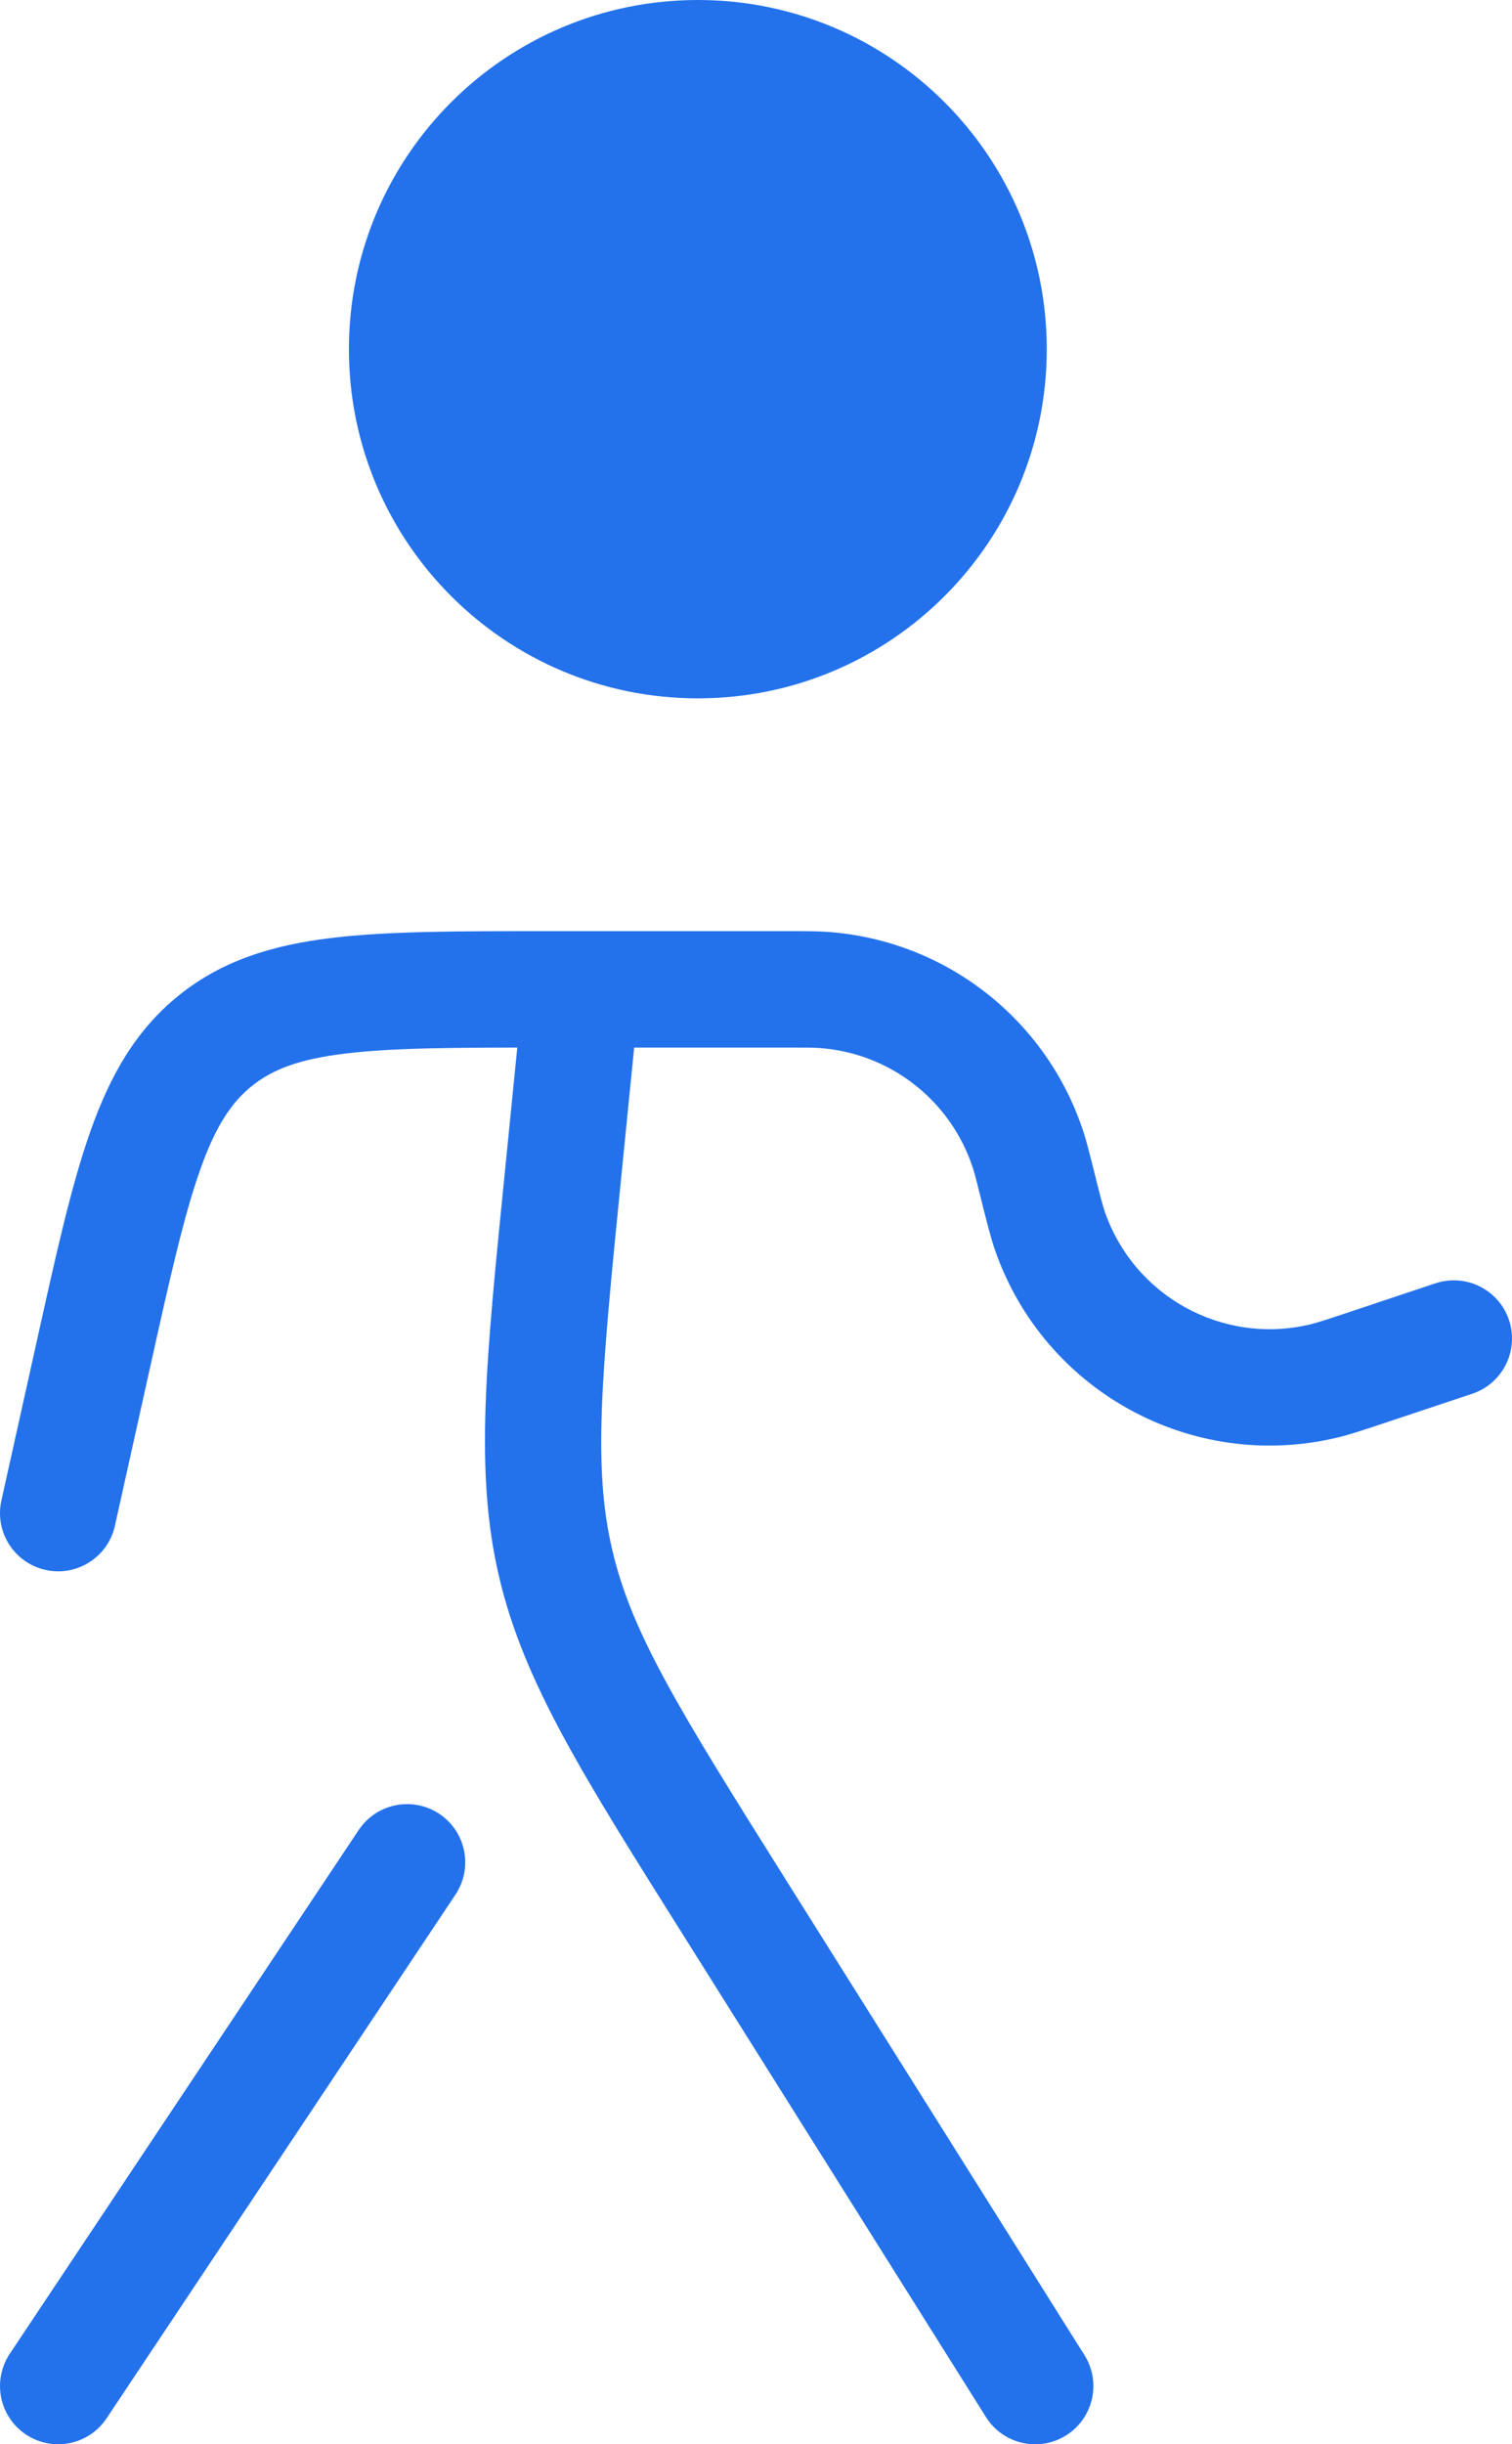
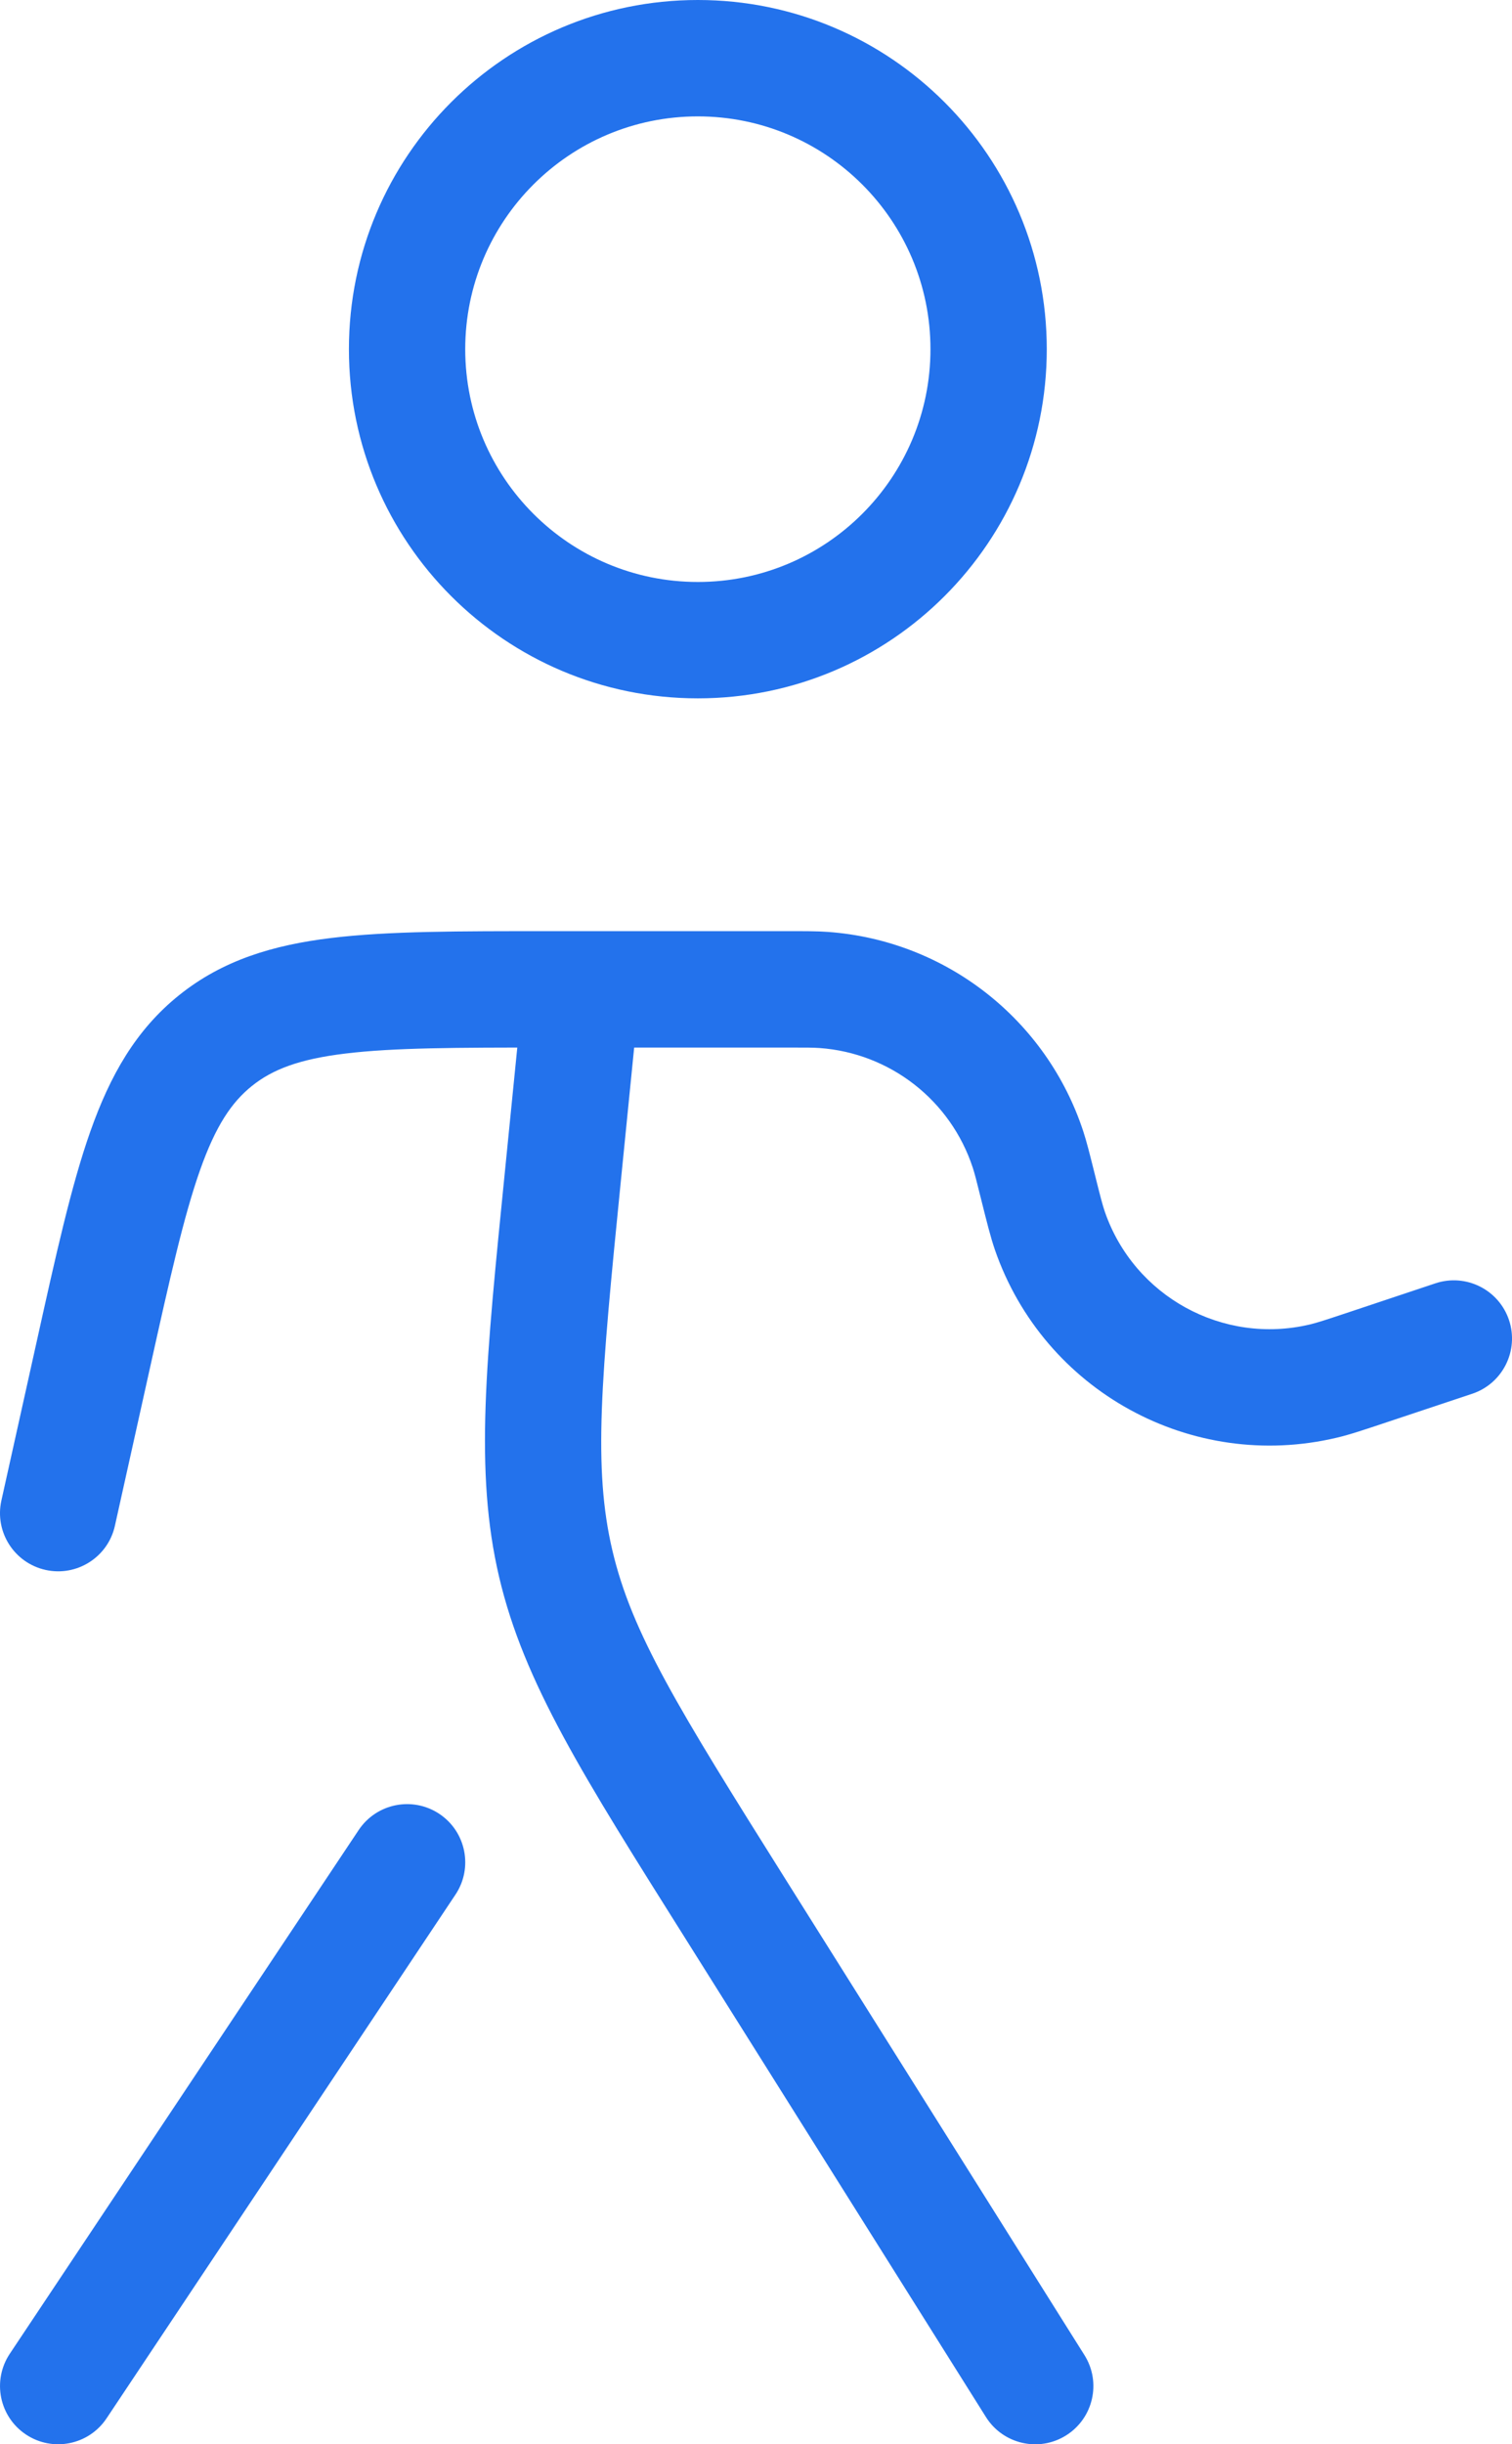
<svg xmlns="http://www.w3.org/2000/svg" fill="none" height="100%" overflow="visible" preserveAspectRatio="none" style="display: block;" viewBox="0 0 26 42" width="100%">
  <g id="Vector">
-     <path d="M17 6C17 8.761 14.762 11 12 11C9.239 11 7 8.761 7 6C7 3.239 9.239 1 12 1C14.762 1 17 3.239 17 6Z" fill="#2372EC" />
    <path d="M9.683 20.174L10.678 20.273L10.678 20.273L9.683 20.174ZM12.651 32.808L11.805 33.34L11.805 33.34L12.651 32.808ZM16.954 41.532C17.248 42 17.866 42.141 18.333 41.847C18.801 41.553 18.942 40.935 18.648 40.468L17.801 41L16.954 41.532ZM1.608 23.265L2.584 23.482L2.584 23.482L1.608 23.265ZM0.024 25.783C-0.096 26.322 0.244 26.856 0.783 26.976C1.322 27.096 1.857 26.756 1.976 26.217L1 26L0.024 25.783ZM23.541 23.487L23.224 22.538L23.224 22.538L23.541 23.487ZM25.316 23.949C25.84 23.774 26.123 23.208 25.949 22.684C25.774 22.16 25.208 21.877 24.684 22.051L25 23L25.316 23.949ZM14.163 17.01L14.092 18.008L14.092 18.008L14.163 17.01ZM17.84 20.357L16.869 20.599L16.869 20.599L17.84 20.357ZM17.678 19.755L16.728 20.066L16.728 20.066L17.678 19.755ZM3.706 17.88L4.332 18.66L4.332 18.66L3.706 17.88ZM18.054 21.15L18.999 20.823L18.999 20.823L18.054 21.15ZM22.756 23.731L22.525 22.758L22.525 22.758L22.756 23.731ZM7.832 32.555C8.139 32.095 8.014 31.474 7.555 31.168C7.095 30.862 6.475 30.986 6.168 31.445L7 32L7.832 32.555ZM0.168 40.445C-0.138 40.905 -0.014 41.526 0.446 41.832C0.905 42.138 1.526 42.014 1.832 41.555L1 41L0.168 40.445ZM17 6H16C16 8.209 14.209 10 12 10V11V12C15.314 12 18 9.314 18 6H17ZM12 11V10C9.791 10 8 8.209 8 6H7H6C6 9.314 8.687 12 12 12V11ZM7 6H8C8 3.791 9.791 2 12 2V1V0C8.687 0 6 2.686 6 6H7ZM12 1V2C14.209 2 16 3.791 16 6H17H18C18 2.686 15.314 0 12 0V1ZM10 17L9.005 16.901L8.688 20.074L9.683 20.174L10.678 20.273L10.995 17.099L10 17ZM12.651 32.808L11.805 33.34L16.954 41.532L17.801 41L18.648 40.468L13.498 32.276L12.651 32.808ZM10 17V16H9.418V17V18H10V17ZM1.608 23.265L0.632 23.048L0.024 25.783L1 26L1.976 26.217L2.584 23.482L1.608 23.265ZM10 17V18H13.54V17V16H10V17ZM23.541 23.487L23.857 24.435L25.316 23.949L25 23L24.684 22.051L23.224 22.538L23.541 23.487ZM13.54 17V18C13.876 18 13.993 18.001 14.092 18.008L14.163 17.01L14.235 16.013C14.047 15.999 13.844 16 13.54 16V17ZM17.84 20.357L18.81 20.114C18.736 19.819 18.687 19.622 18.629 19.444L17.678 19.755L16.728 20.066C16.759 20.16 16.788 20.273 16.869 20.599L17.84 20.357ZM14.163 17.01L14.092 18.008C15.307 18.095 16.349 18.908 16.728 20.066L17.678 19.755L18.629 19.444C17.997 17.514 16.26 16.158 14.235 16.013L14.163 17.01ZM9.418 17V16C7.904 16 6.679 15.998 5.699 16.117C4.691 16.239 3.828 16.5 3.08 17.1L3.706 17.88L4.332 18.66C4.681 18.38 5.135 18.2 5.94 18.103C6.772 18.002 7.855 18 9.418 18V17ZM1.608 23.265L2.584 23.482C2.923 21.956 3.16 20.899 3.439 20.109C3.709 19.344 3.983 18.94 4.332 18.66L3.706 17.88L3.08 17.1C2.332 17.7 1.891 18.486 1.553 19.443C1.224 20.374 0.96 21.57 0.632 23.048L1.608 23.265ZM17.84 20.357L16.869 20.599C16.968 20.995 17.033 21.257 17.109 21.478L18.054 21.15L18.999 20.823C18.959 20.707 18.919 20.553 18.81 20.114L17.84 20.357ZM23.541 23.487L23.224 22.538C22.796 22.681 22.644 22.73 22.525 22.758L22.756 23.731L22.987 24.704C23.214 24.651 23.47 24.564 23.857 24.435L23.541 23.487ZM18.054 21.15L17.109 21.478C17.95 23.902 20.49 25.296 22.987 24.704L22.756 23.731L22.525 22.758C21.027 23.114 19.503 22.277 18.999 20.823L18.054 21.15ZM9.683 20.174L8.688 20.074C8.356 23.39 8.155 25.275 8.583 27.098L9.557 26.869L10.53 26.64C10.196 25.217 10.333 23.721 10.678 20.273L9.683 20.174ZM12.651 32.808L13.498 32.276C11.654 29.342 10.865 28.064 10.53 26.64L9.557 26.869L8.583 27.098C9.012 28.921 10.031 30.52 11.805 33.34L12.651 32.808ZM7 32L6.168 31.445L0.168 40.445L1 41L1.832 41.555L7.832 32.555L7 32Z" fill="#2372EC" />
  </g>
</svg>